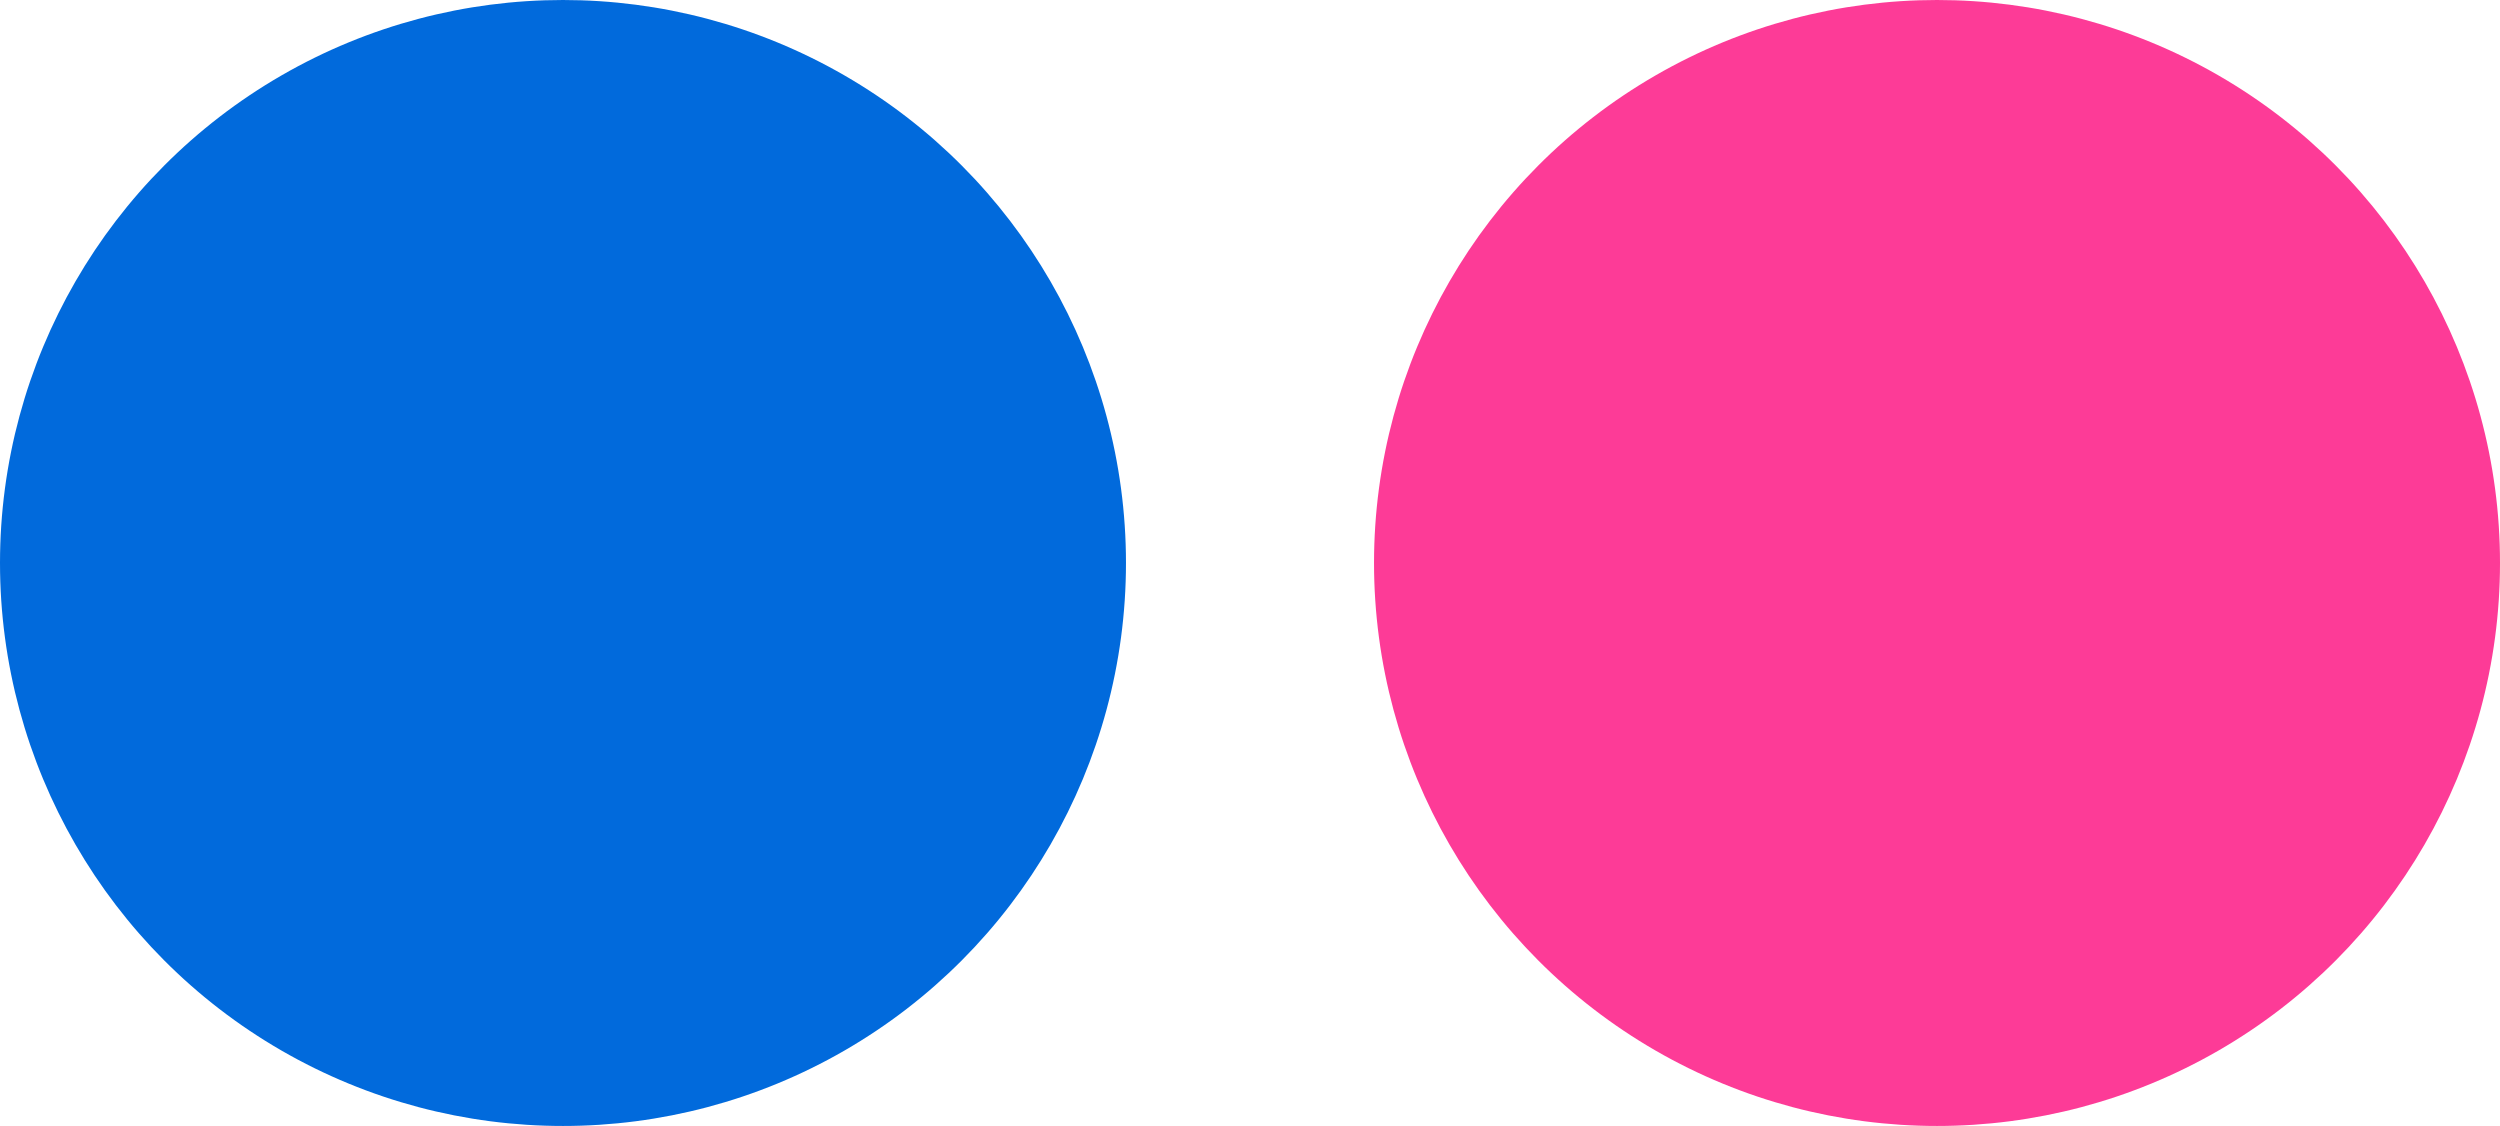
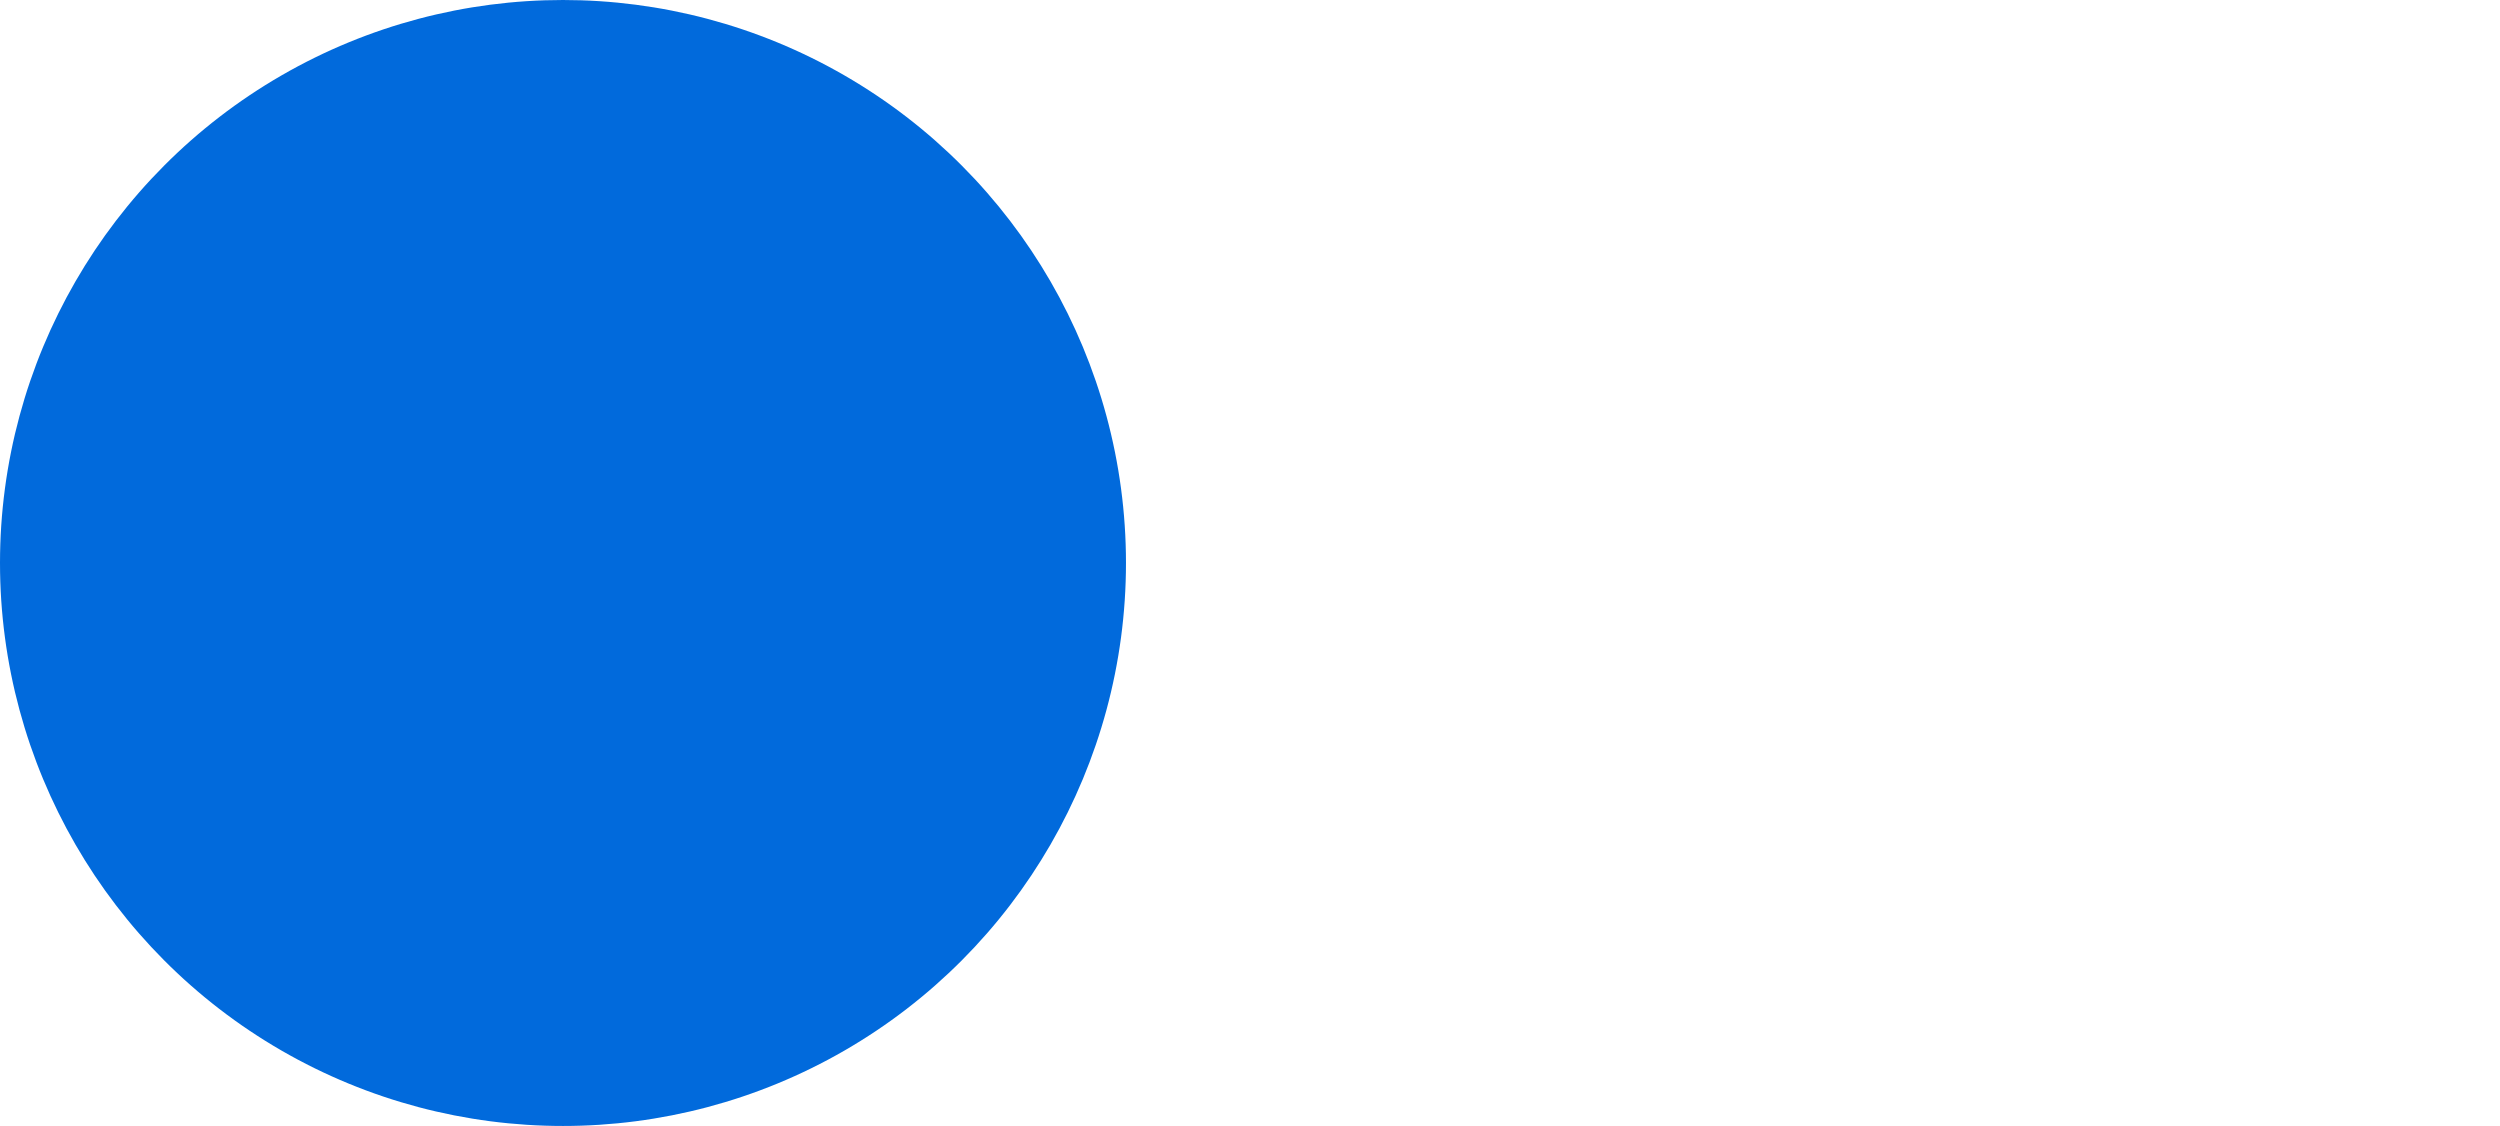
<svg xmlns="http://www.w3.org/2000/svg" version="1.1" id="Layer_1" x="0px" y="0px" viewBox="0 0 512 230.6" style="enable-background:new 0 0 512 230.6;" xml:space="preserve">
  <style type="text/css">
	.st0{fill:#D80027;}
</style>
  <g id="XMLID_830_">
    <g id="XMLID_833_">
      <circle fill="#016adc" cx="115.3" cy="115.3" r="115.3" />
    </g>
    <g id="XMLID_838_">
-       <circle fill="#fd3b97" cx="396.7" cy="115.3" r="115.3" />
-     </g>
+       </g>
  </g>
</svg>